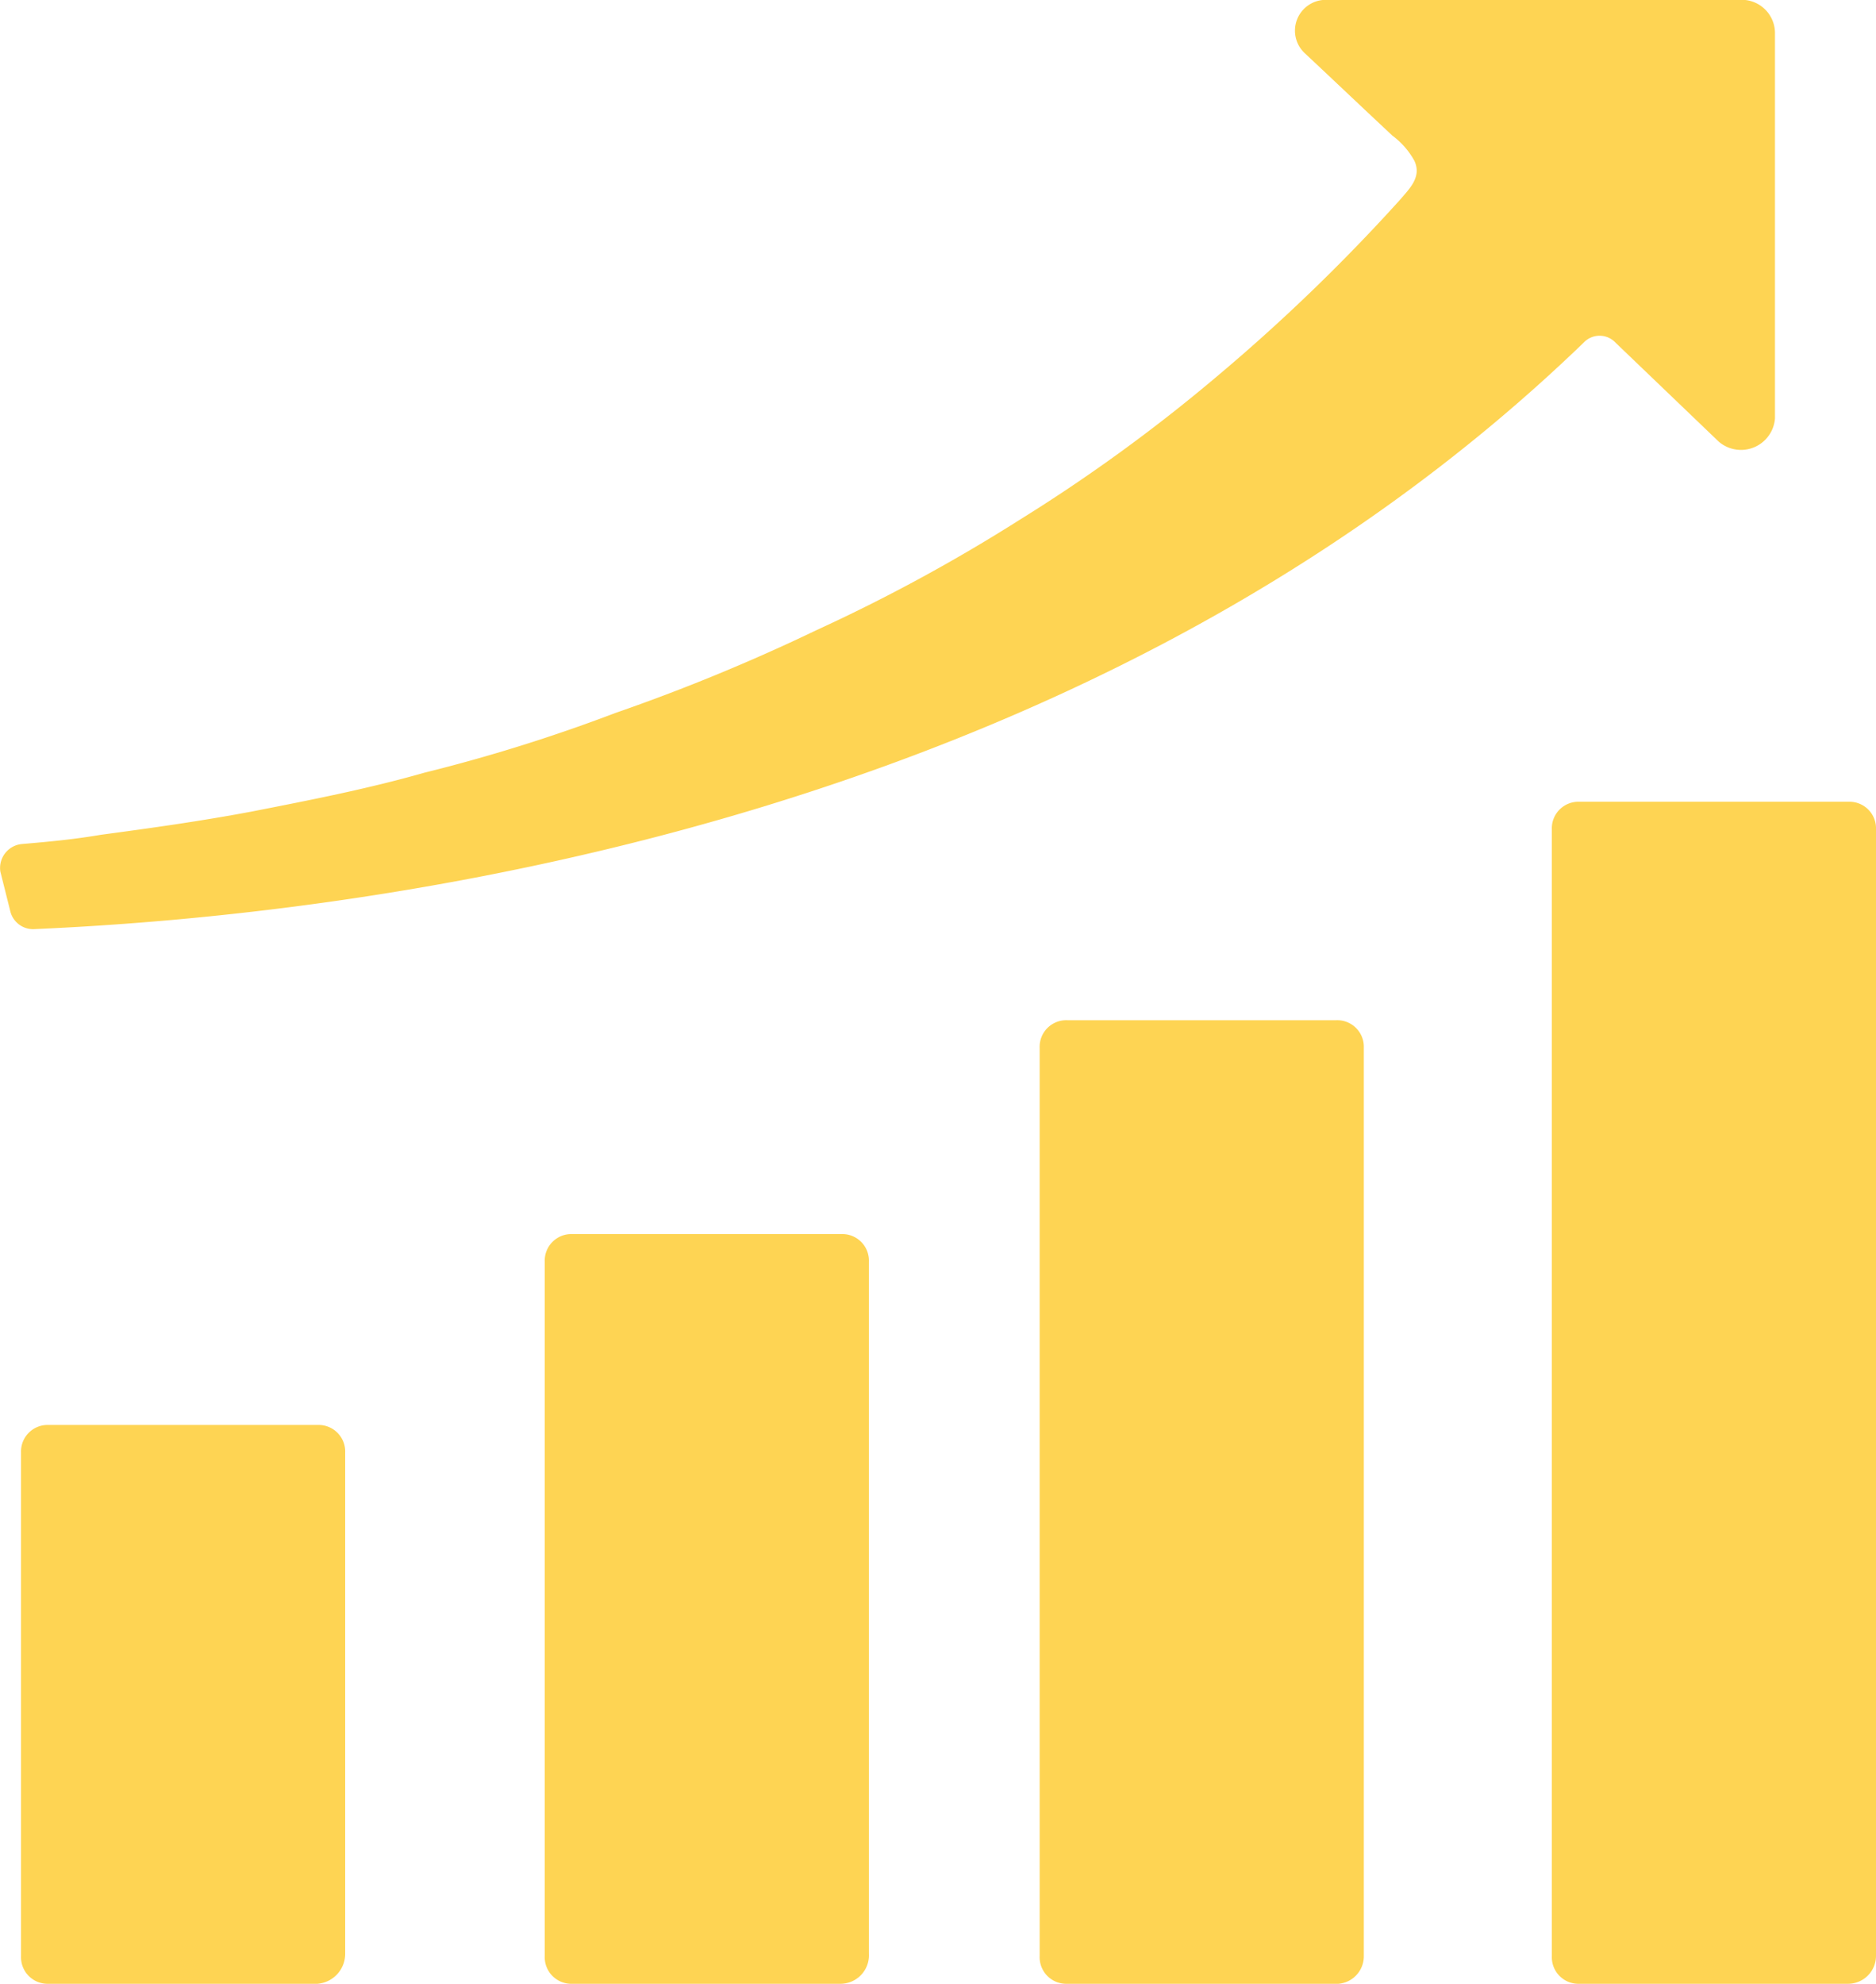
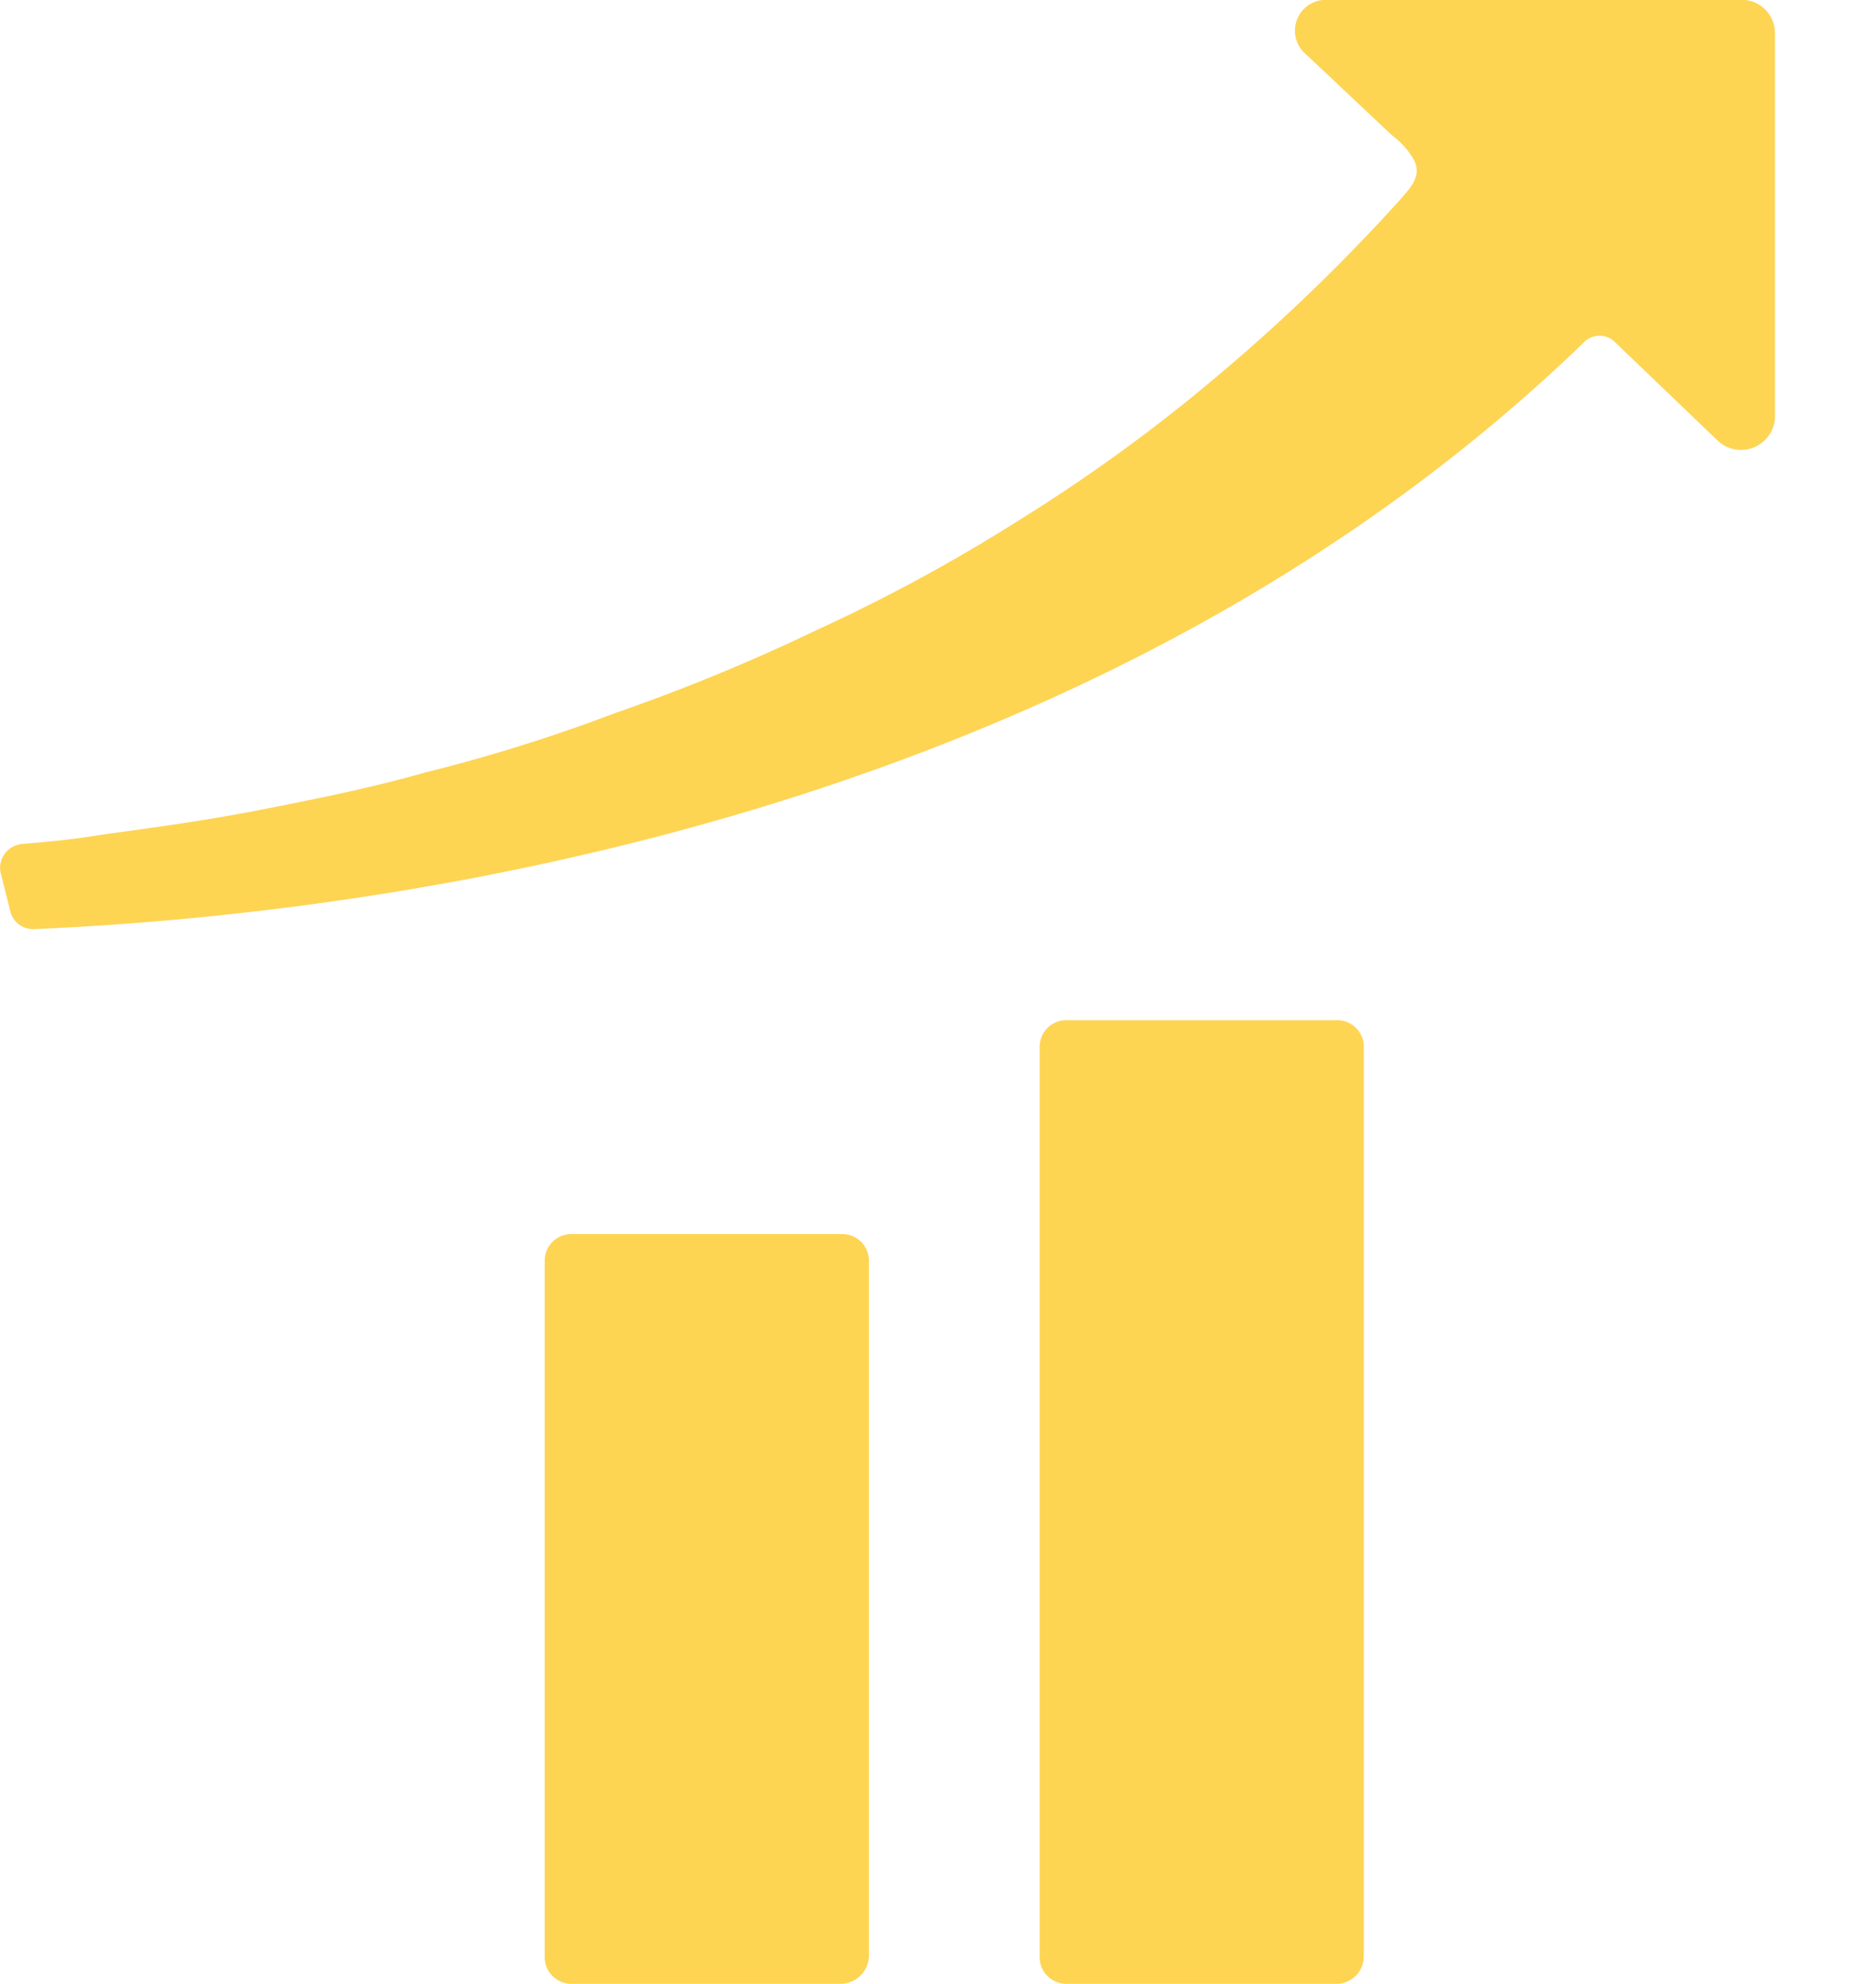
<svg xmlns="http://www.w3.org/2000/svg" width="48" height="50.74" viewBox="0 0 48 50.74">
  <defs>
    <style>.a{fill:#fed453;}</style>
  </defs>
  <g transform="translate(-11.585 -9.4)">
-     <path class="a" d="M20.088,80.593H13.206a.68.68,0,0,1-.706-.706V67.006a.68.68,0,0,1,.706-.706h6.882a.68.68,0,0,1,.706.706V79.828A.77.77,0,0,1,20.088,80.593Z" transform="translate(-0.377 -20.453)" />
    <path class="a" d="M41.188,77.175H34.306a.68.68,0,0,1-.706-.706V58.706A.68.68,0,0,1,34.306,58h6.882a.68.68,0,0,1,.706.706v17.7A.729.729,0,0,1,41.188,77.175Z" transform="translate(-8.077 -17.035)" />
    <path class="a" d="M61.247,73.345H54.306a.68.68,0,0,1-.706-.706V49.406a.68.68,0,0,1,.706-.706h6.882a.68.68,0,0,1,.706.706V72.639A.706.706,0,0,1,61.247,73.345Z" transform="translate(-15.414 -13.205)" />
-     <path class="a" d="M81.888,69.433H75.006a.68.68,0,0,1-.706-.706V39.906a.68.68,0,0,1,.706-.706h6.882a.68.68,0,0,1,.706.706V68.727A.715.715,0,0,1,81.888,69.433Z" transform="translate(-23.009 -9.293)" />
    <path class="a" d="M57,10.223v9.882a.872.872,0,0,1-1.442.588L52.92,18.164a.558.558,0,0,0-.815,0c-12.981,12.529-31.543,14.646-39.633,15a.6.6,0,0,1-.627-.471l-.251-1a.615.615,0,0,1,.564-.706c.69-.059,1.317-.118,2.007-.235,1.317-.176,2.571-.353,3.825-.588,1.505-.294,3.01-.588,4.452-1a42.566,42.566,0,0,0,4.891-1.529,48.913,48.913,0,0,0,5.142-2.117,43.888,43.888,0,0,0,5.2-2.823A42.667,42.667,0,0,0,42.7,19.046a47.252,47.252,0,0,0,4.7-4.529c.251-.294.564-.588.376-1a1.992,1.992,0,0,0-.564-.647l-.627-.588L45.4,11.165l-.439-.412A.788.788,0,0,1,45.583,9.4H56.056A.852.852,0,0,1,57,10.223Z" />
  </g>
</svg>